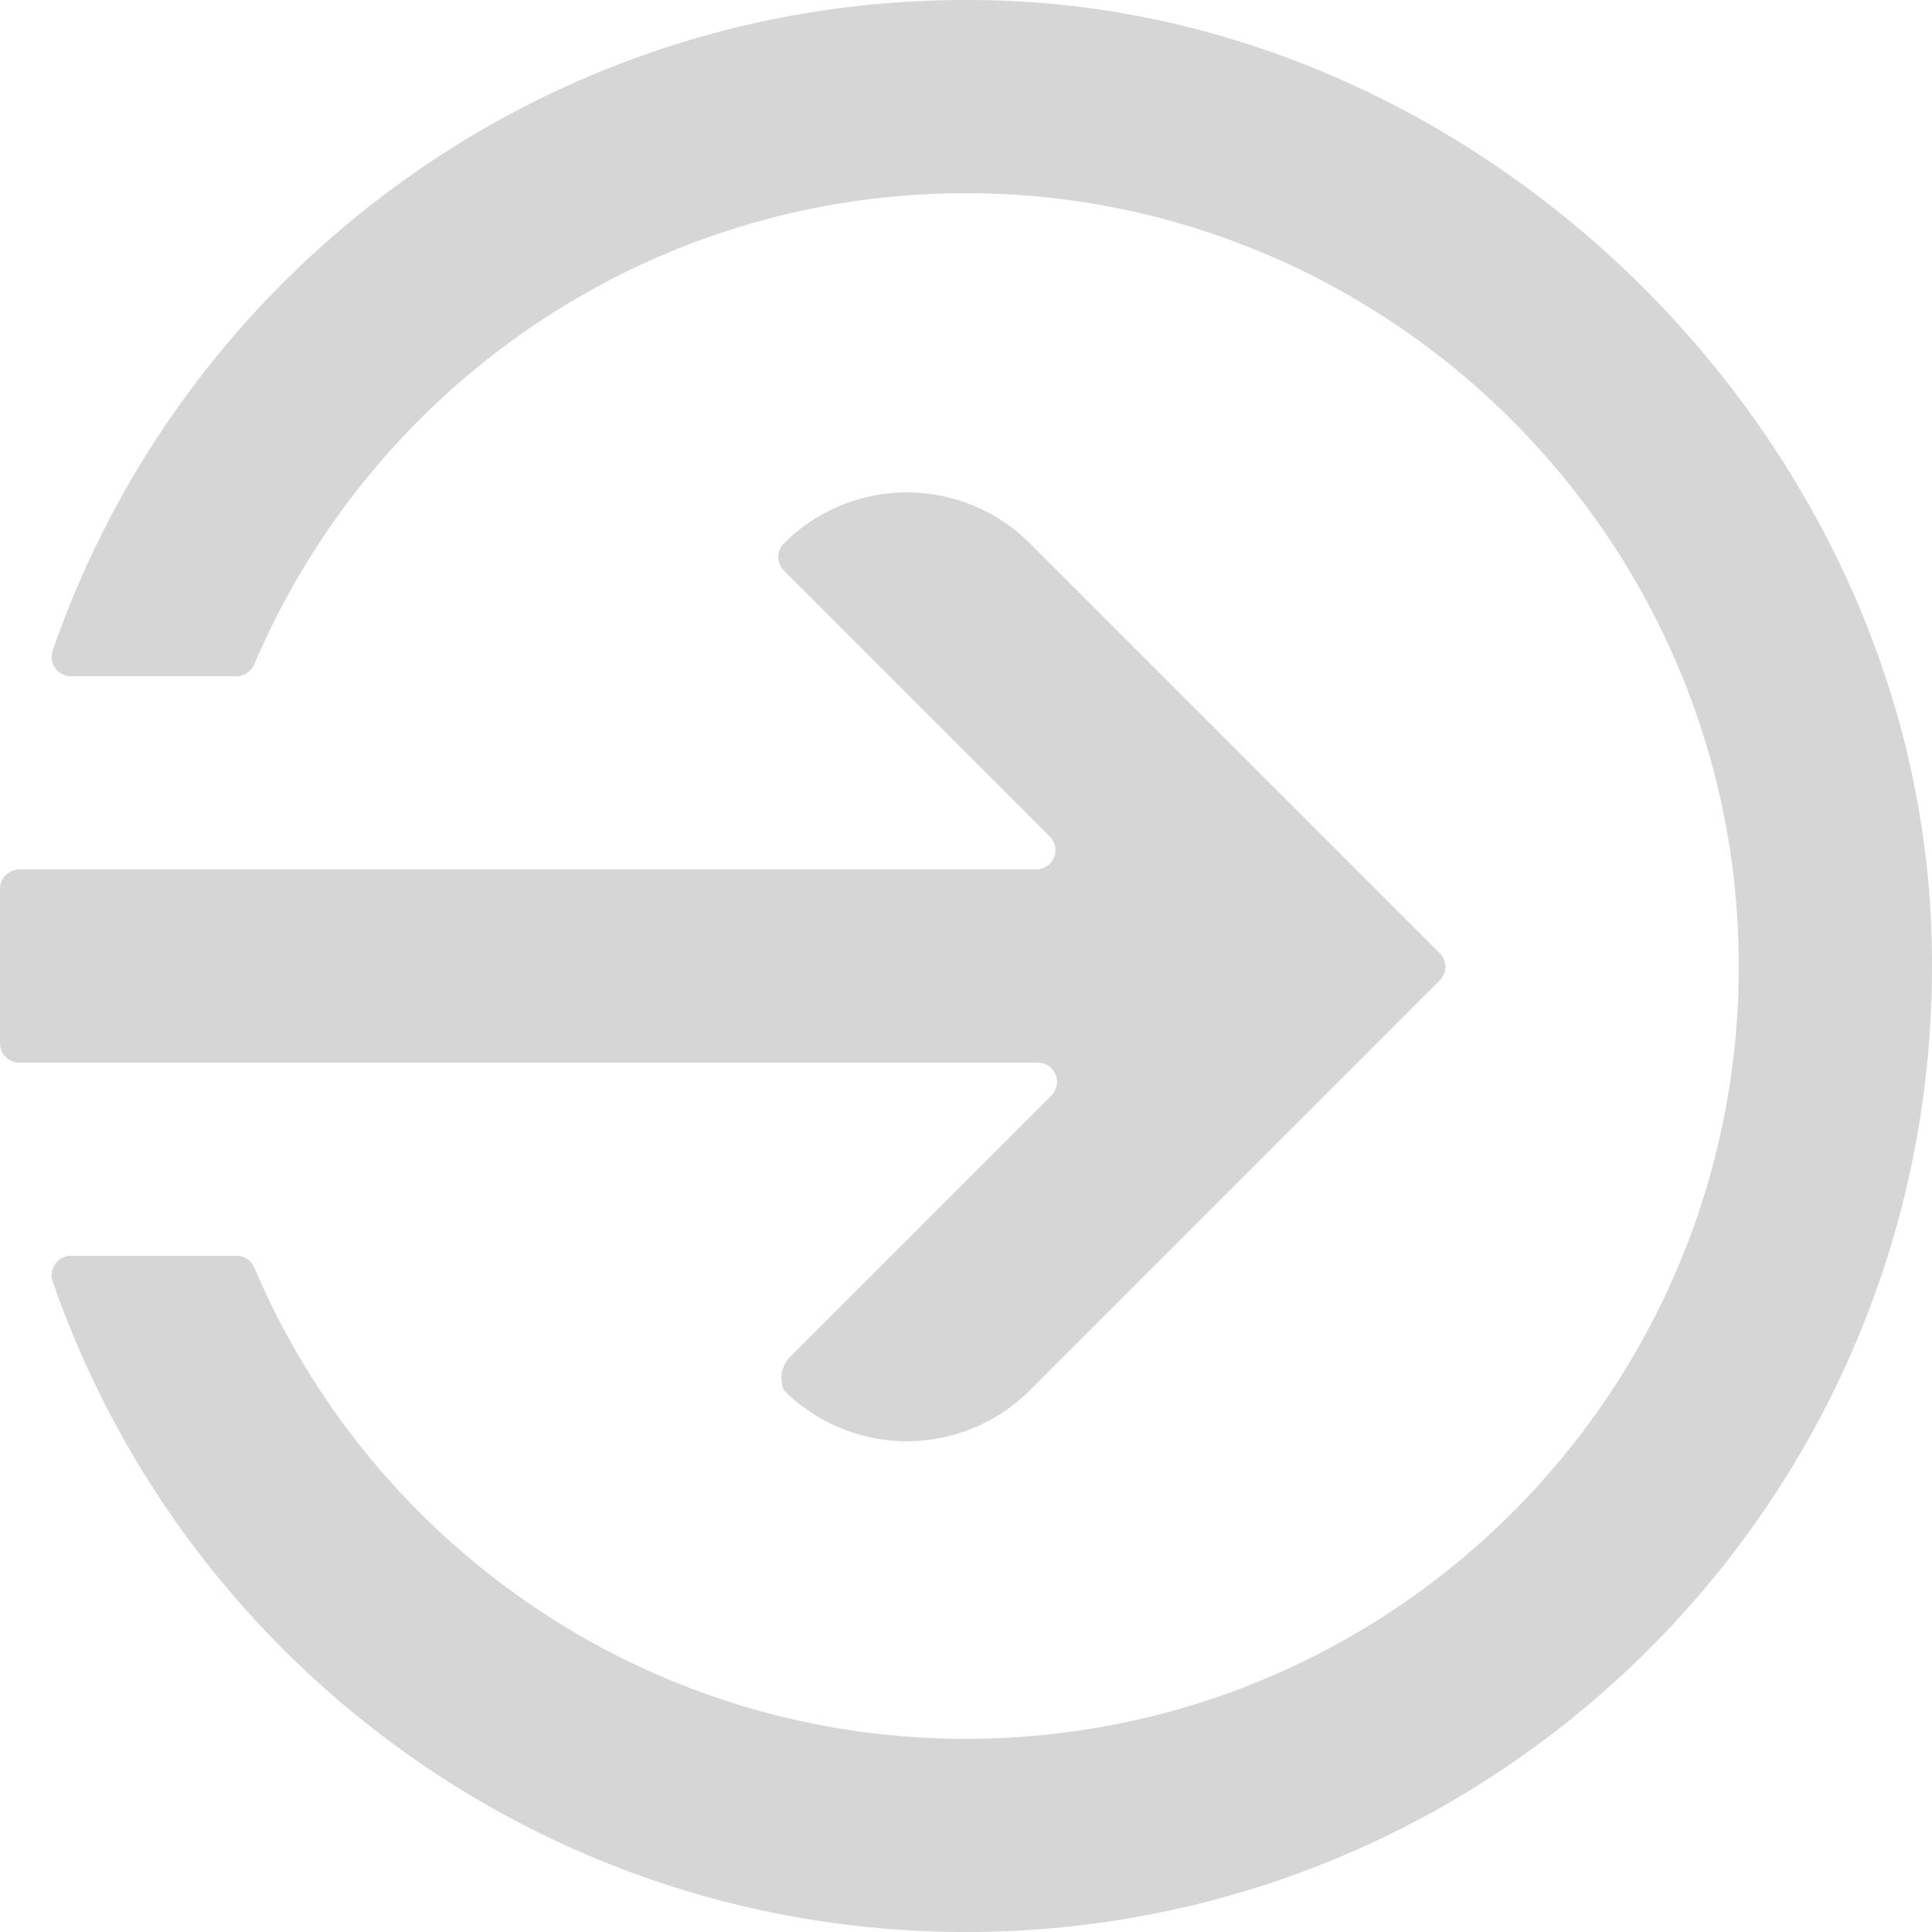
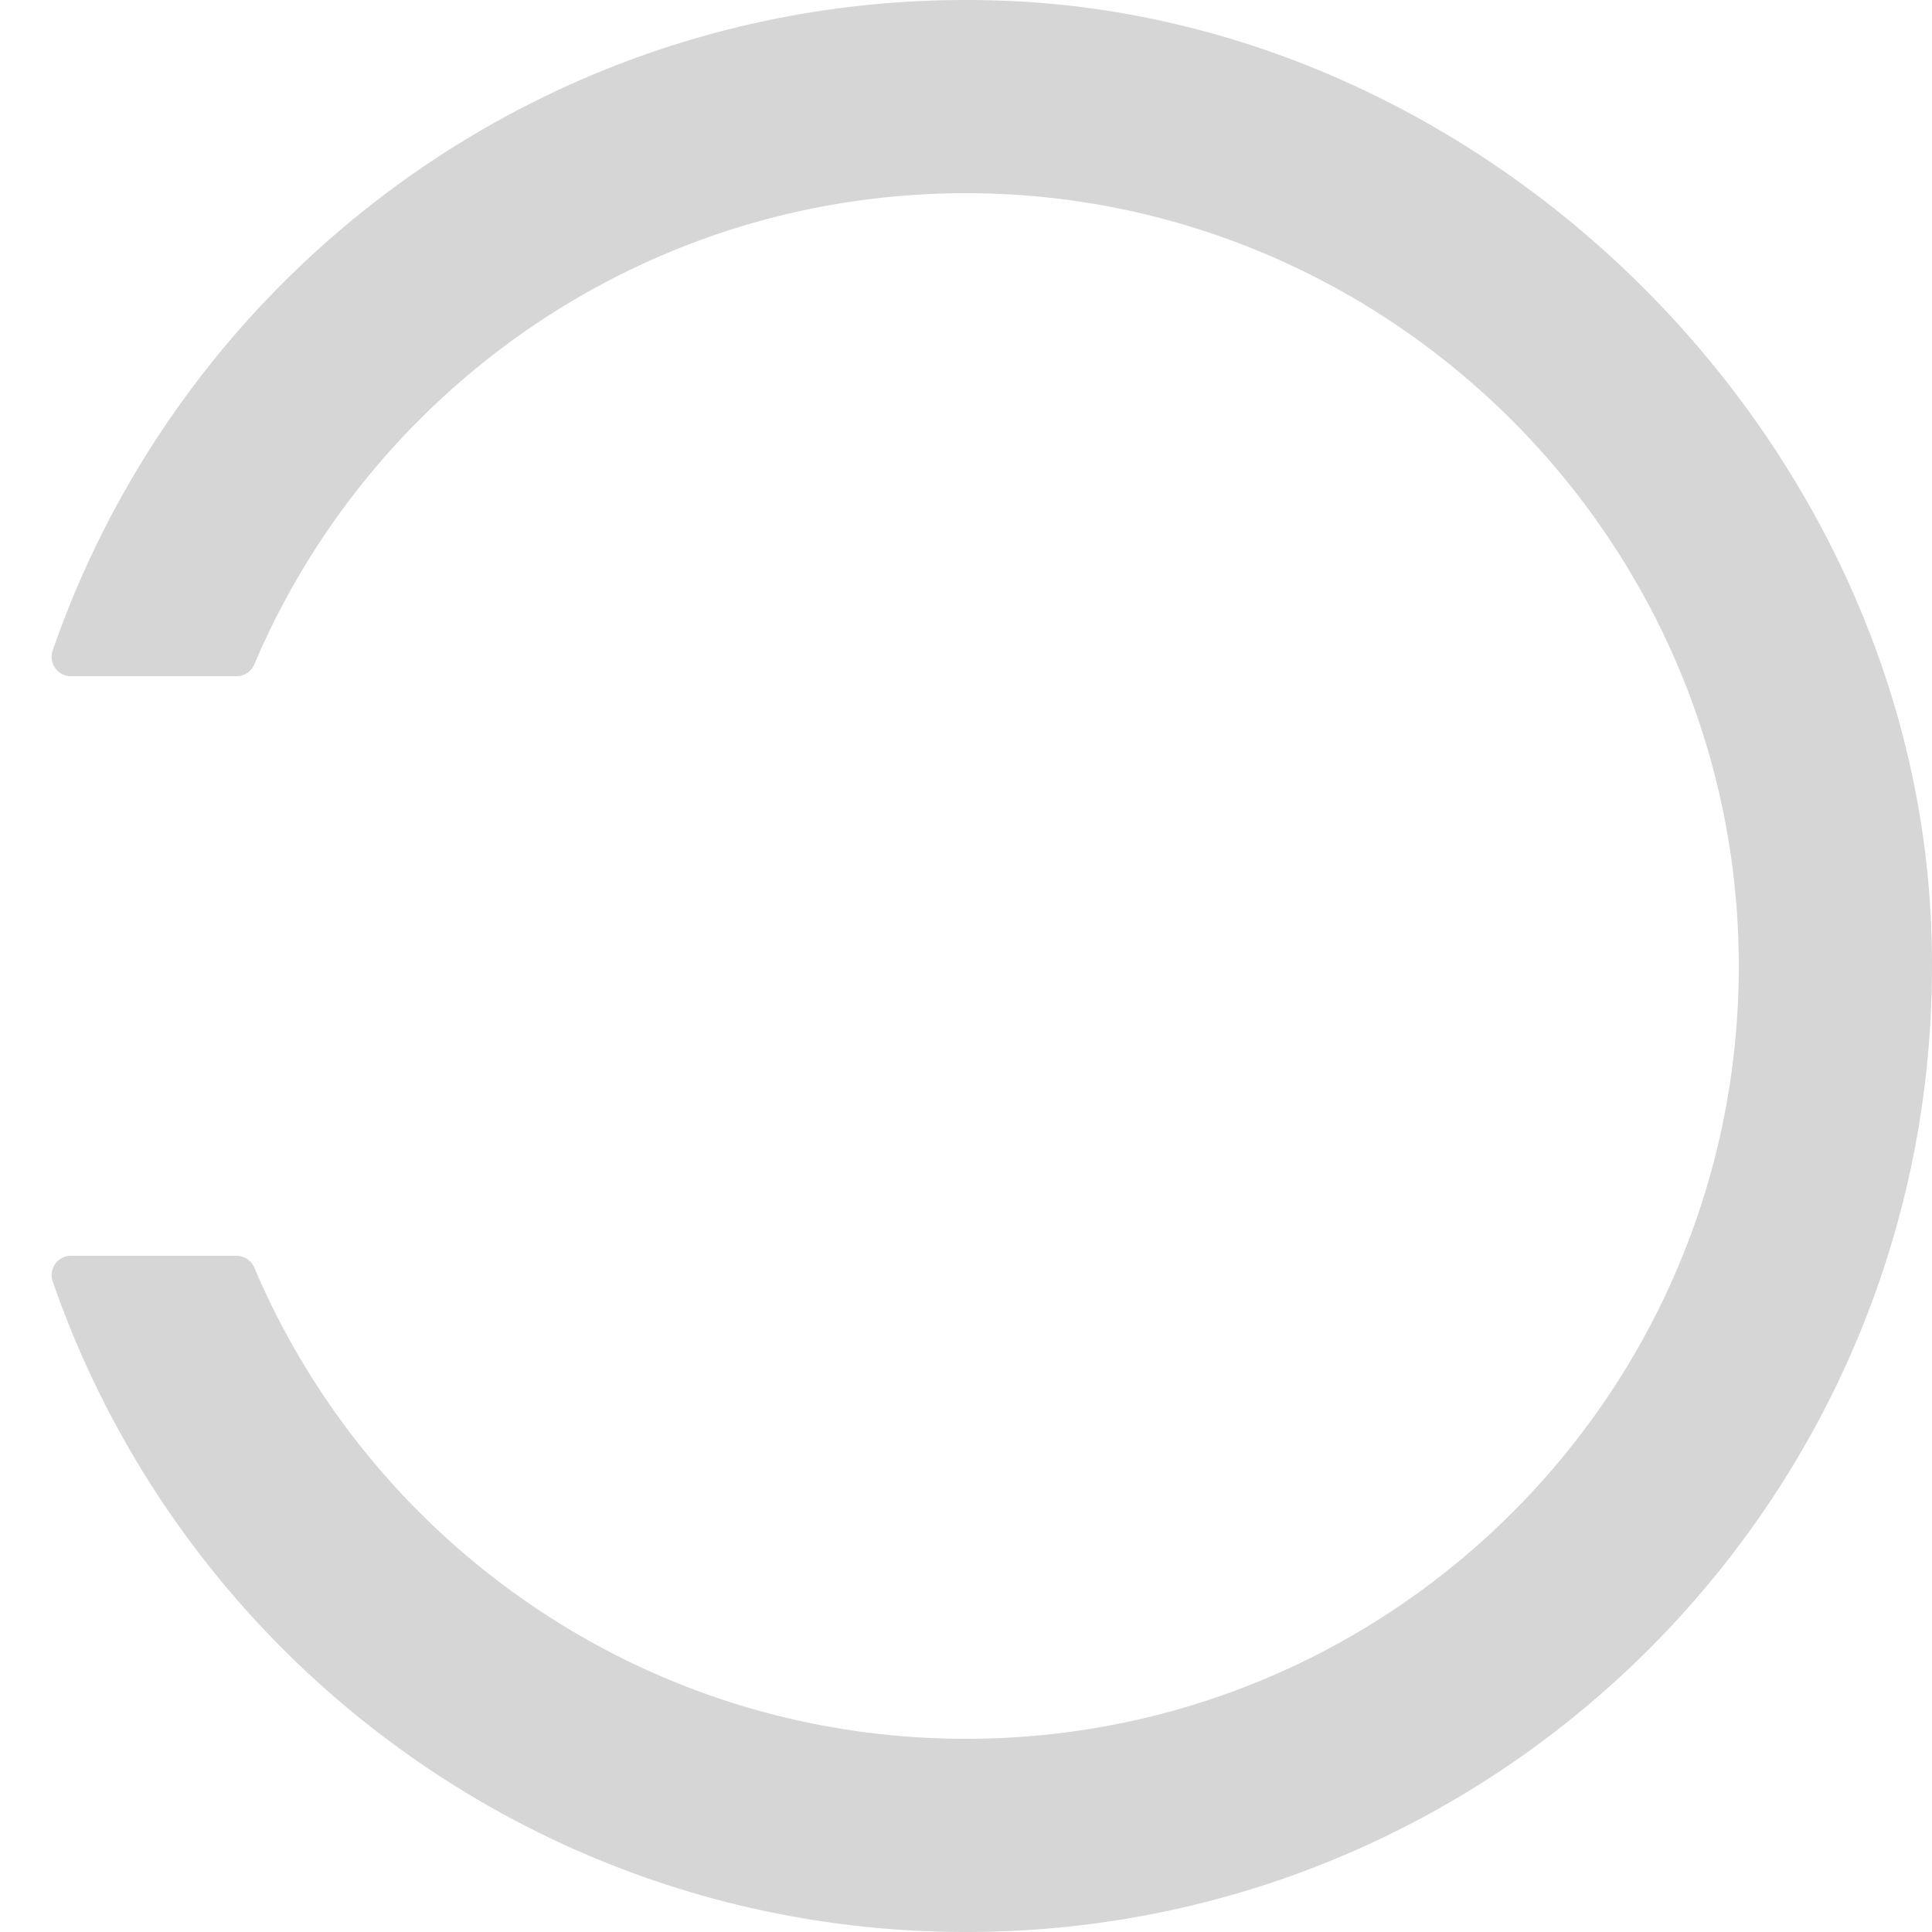
<svg xmlns="http://www.w3.org/2000/svg" id="ae386e6e-5c63-46e1-9dc7-d30f04319fc4" data-name="Слой 3" viewBox="0 0 1000 1000">
  <defs>
    <style>.e3e9e5b0-af8f-4582-99bb-73a5fa5f8175{fill:#d6d6d6;}</style>
  </defs>
  <path class="e3e9e5b0-af8f-4582-99bb-73a5fa5f8175" d="M521,.43C293-8.92,97.12,134.5,27.28,336.71A10,10,0,0,0,36.73,350h85.69a10,10,0,0,0,9.19-6.07c58.56-138,192.43-236.41,350.07-243.52,232.7-10.49,426,180.7,418.08,413.5C892.44,728.38,716.26,900,500,900c-165.54,0-307.57-100.56-368.38-243.92a10,10,0,0,0-9.19-6.08H36.73a10,10,0,0,0-9.45,13.27C95,859.24,281,1000,500,1000c282.78,0,510.74-234.76,499.61-520C989.77,227.8,773.21,10.77,521,.43Z" transform="translate(0 0)" />
-   <path class="e3e9e5b0-af8f-4582-99bb-73a5fa5f8175" d="M745.19,493.35l-56.57-56.57h0L533.06,281.22a90,90,0,0,0-127.28,0h0a10,10,0,0,0,0,14.14L543.35,432.93A10,10,0,0,1,536.28,450H10A10,10,0,0,0,0,460v80a10,10,0,0,0,10,10H537.12a10,10,0,0,1,7.07,17.07L408.52,702.74a15.66,15.66,0,0,0-2.74,16.88h0a90,90,0,0,0,127.28,0L688.62,564.06h0l56.57-56.57A10,10,0,0,0,745.19,493.35Z" transform="translate(0 0)" />
</svg>